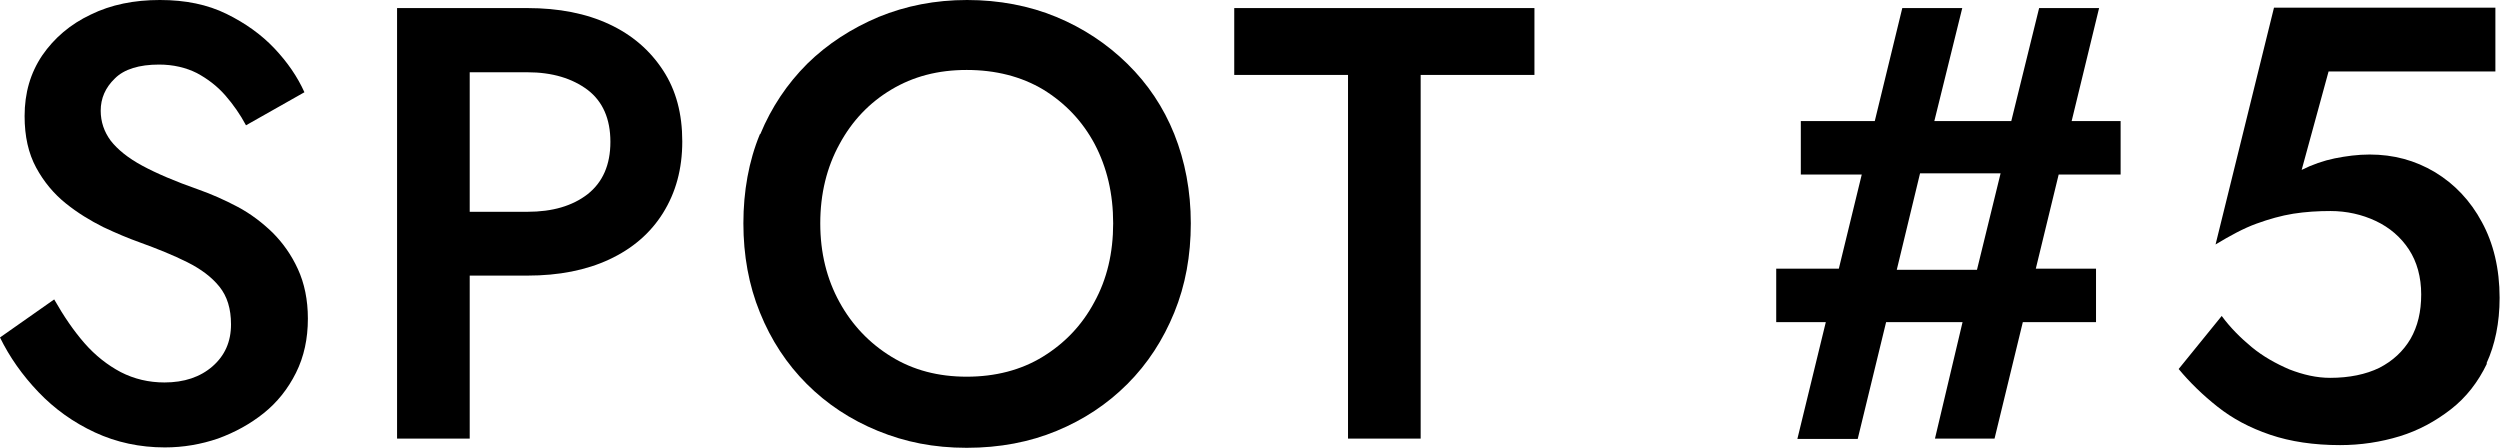
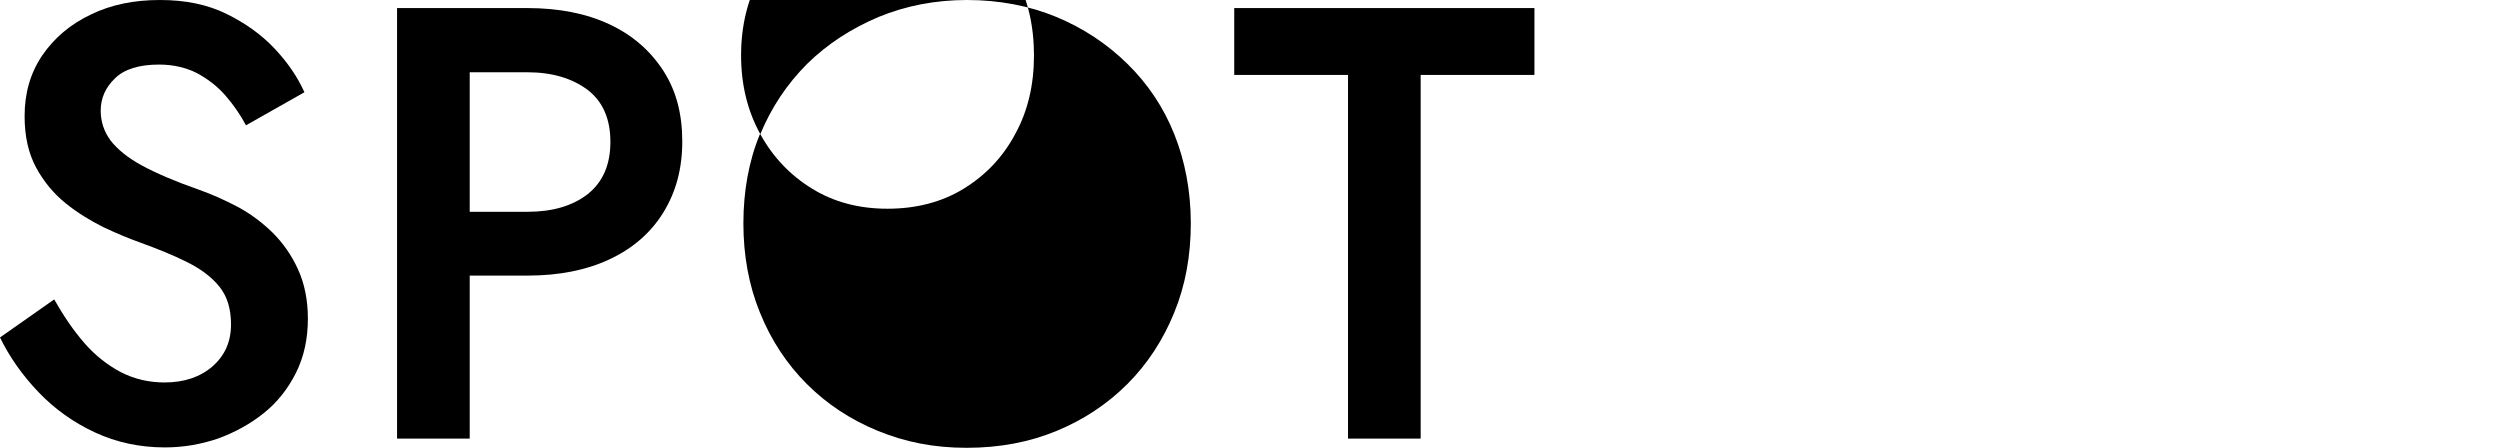
<svg xmlns="http://www.w3.org/2000/svg" id="_レイヤー_2" data-name="レイヤー 2" viewBox="0 0 65.04 11.65">
  <defs>
    <style>
      .cls-1 {
        fill: #000;
        stroke-width: 0px;
      }
    </style>
  </defs>
  <g id="_レイヤー_1-2" data-name="レイヤー 1">
    <g>
      <path class="cls-1" d="M2.2,8.93c.28.32.6.57.94.75.35.18.73.27,1.14.27.51,0,.93-.14,1.25-.42.32-.28.48-.64.48-1.09,0-.41-.1-.73-.3-.98-.2-.25-.48-.46-.84-.64-.36-.18-.78-.35-1.25-.52-.28-.1-.59-.23-.93-.39-.34-.17-.67-.37-.98-.62-.31-.25-.57-.56-.77-.93-.2-.37-.3-.81-.3-1.34,0-.6.15-1.12.46-1.58.31-.45.73-.81,1.26-1.06.53-.26,1.13-.38,1.8-.38s1.24.12,1.73.36c.49.24.91.54,1.25.9.34.36.6.74.78,1.14l-1.52.86c-.15-.28-.33-.54-.54-.78-.21-.24-.46-.43-.74-.58-.28-.14-.61-.22-.98-.22-.52,0-.91.12-1.15.36-.25.24-.37.52-.37.84,0,.29.09.55.26.78.18.23.45.45.82.65.37.2.86.41,1.46.62.34.12.68.27,1.02.45.34.18.64.41.91.67.27.27.49.58.66.95.17.37.26.8.26,1.29,0,.52-.1.99-.31,1.41s-.49.77-.84,1.05c-.35.28-.75.5-1.19.66-.44.15-.9.23-1.38.23-.65,0-1.26-.13-1.82-.39-.56-.26-1.05-.61-1.47-1.05-.42-.44-.75-.91-1-1.42l1.41-.99c.25.44.51.82.79,1.14Z" />
      <path class="cls-1" d="M12.22.21v11.2h-1.89V.21h1.89ZM11.46.21h2.26c.82,0,1.53.14,2.13.42s1.06.68,1.4,1.2c.34.52.5,1.13.5,1.85s-.17,1.33-.5,1.86-.8.93-1.4,1.21c-.6.28-1.31.42-2.13.42h-2.26v-1.66h2.26c.65,0,1.17-.15,1.57-.46.39-.31.59-.76.59-1.36s-.2-1.05-.59-1.35c-.4-.3-.92-.46-1.57-.46h-2.26V.21Z" />
-       <path class="cls-1" d="M19.78,3.49c.29-.7.7-1.31,1.22-1.83.53-.52,1.15-.92,1.86-1.22.71-.29,1.47-.44,2.3-.44s1.62.15,2.32.44c.7.29,1.32.7,1.85,1.22s.94,1.13,1.22,1.83.43,1.48.43,2.32-.14,1.61-.43,2.32c-.29.71-.69,1.33-1.22,1.86s-1.14.93-1.84,1.22c-.7.29-1.48.44-2.34.44s-1.6-.15-2.31-.44c-.71-.29-1.33-.7-1.85-1.22s-.93-1.14-1.22-1.86c-.29-.71-.43-1.49-.43-2.32s.14-1.62.43-2.32ZM21.84,7.86c.33.6.78,1.07,1.35,1.42.57.35,1.22.52,1.96.52s1.41-.17,1.98-.52c.57-.35,1.02-.82,1.34-1.42.33-.6.49-1.28.49-2.05s-.16-1.45-.48-2.06c-.32-.6-.77-1.07-1.34-1.42-.57-.34-1.24-.51-1.99-.51s-1.39.17-1.96.51c-.57.34-1.02.81-1.35,1.42-.33.6-.5,1.29-.5,2.06s.17,1.45.5,2.05Z" />
+       <path class="cls-1" d="M19.78,3.49c.29-.7.7-1.31,1.22-1.83.53-.52,1.15-.92,1.86-1.22.71-.29,1.47-.44,2.3-.44s1.62.15,2.32.44c.7.29,1.32.7,1.85,1.22s.94,1.13,1.22,1.83.43,1.48.43,2.32-.14,1.61-.43,2.32c-.29.71-.69,1.33-1.22,1.86s-1.14.93-1.84,1.22c-.7.29-1.48.44-2.34.44s-1.6-.15-2.31-.44c-.71-.29-1.33-.7-1.85-1.22s-.93-1.14-1.22-1.86c-.29-.71-.43-1.49-.43-2.32s.14-1.62.43-2.32Zc.33.6.78,1.07,1.35,1.42.57.35,1.22.52,1.96.52s1.41-.17,1.98-.52c.57-.35,1.02-.82,1.34-1.42.33-.6.49-1.28.49-2.05s-.16-1.45-.48-2.06c-.32-.6-.77-1.07-1.34-1.42-.57-.34-1.24-.51-1.99-.51s-1.39.17-1.96.51c-.57.34-1.02.81-1.35,1.42-.33.6-.5,1.29-.5,2.06s.17,1.45.5,2.05Z" />
      <path class="cls-1" d="M32.11.21h7.81v1.74h-2.96v9.46h-1.89V1.95h-2.96V.21Z" />
-       <path class="cls-1" d="M46.21,6.99h2.16l.37.03h3.39l.38-.03h2.02v1.39h-8.32v-1.39ZM51.05.21l-.85,3.44-.13.37-.83,3.44-.03.34-.88,3.62h-1.57L49.49.21h1.57ZM46.85,3.15h8.32v1.39h-2.34l-.32-.03h-3.15l-.3.03h-2.21v-1.39ZM54.61.21l-2.72,11.2h-1.55l.86-3.63.13-.34.83-3.39.03-.35.86-3.49h1.55Z" />
-       <path class="cls-1" d="M64.7,9.46c-.23.48-.54.88-.94,1.19s-.84.55-1.33.7c-.49.15-1.01.23-1.55.23-.68,0-1.29-.09-1.82-.27-.53-.18-.98-.42-1.37-.73-.38-.3-.72-.63-1.01-.98l1.12-1.38c.22.3.49.57.78.81s.63.43.98.58c.36.14.71.22,1.06.22.5,0,.93-.09,1.28-.26.35-.18.62-.43.81-.75.19-.33.28-.71.28-1.16s-.11-.85-.32-1.17c-.21-.32-.5-.57-.86-.74-.36-.17-.76-.26-1.18-.26-.33,0-.65.02-.97.07-.31.05-.63.14-.96.26s-.68.31-1.06.54l1.52-6.16h5.76v1.66h-4.34l-.7,2.56c.28-.14.57-.24.86-.3.3-.06.6-.1.91-.1.62,0,1.18.15,1.7.46.51.31.92.74,1.22,1.3.3.55.46,1.21.46,1.97,0,.65-.12,1.22-.34,1.7Z" />
    </g>
  </g>
</svg>